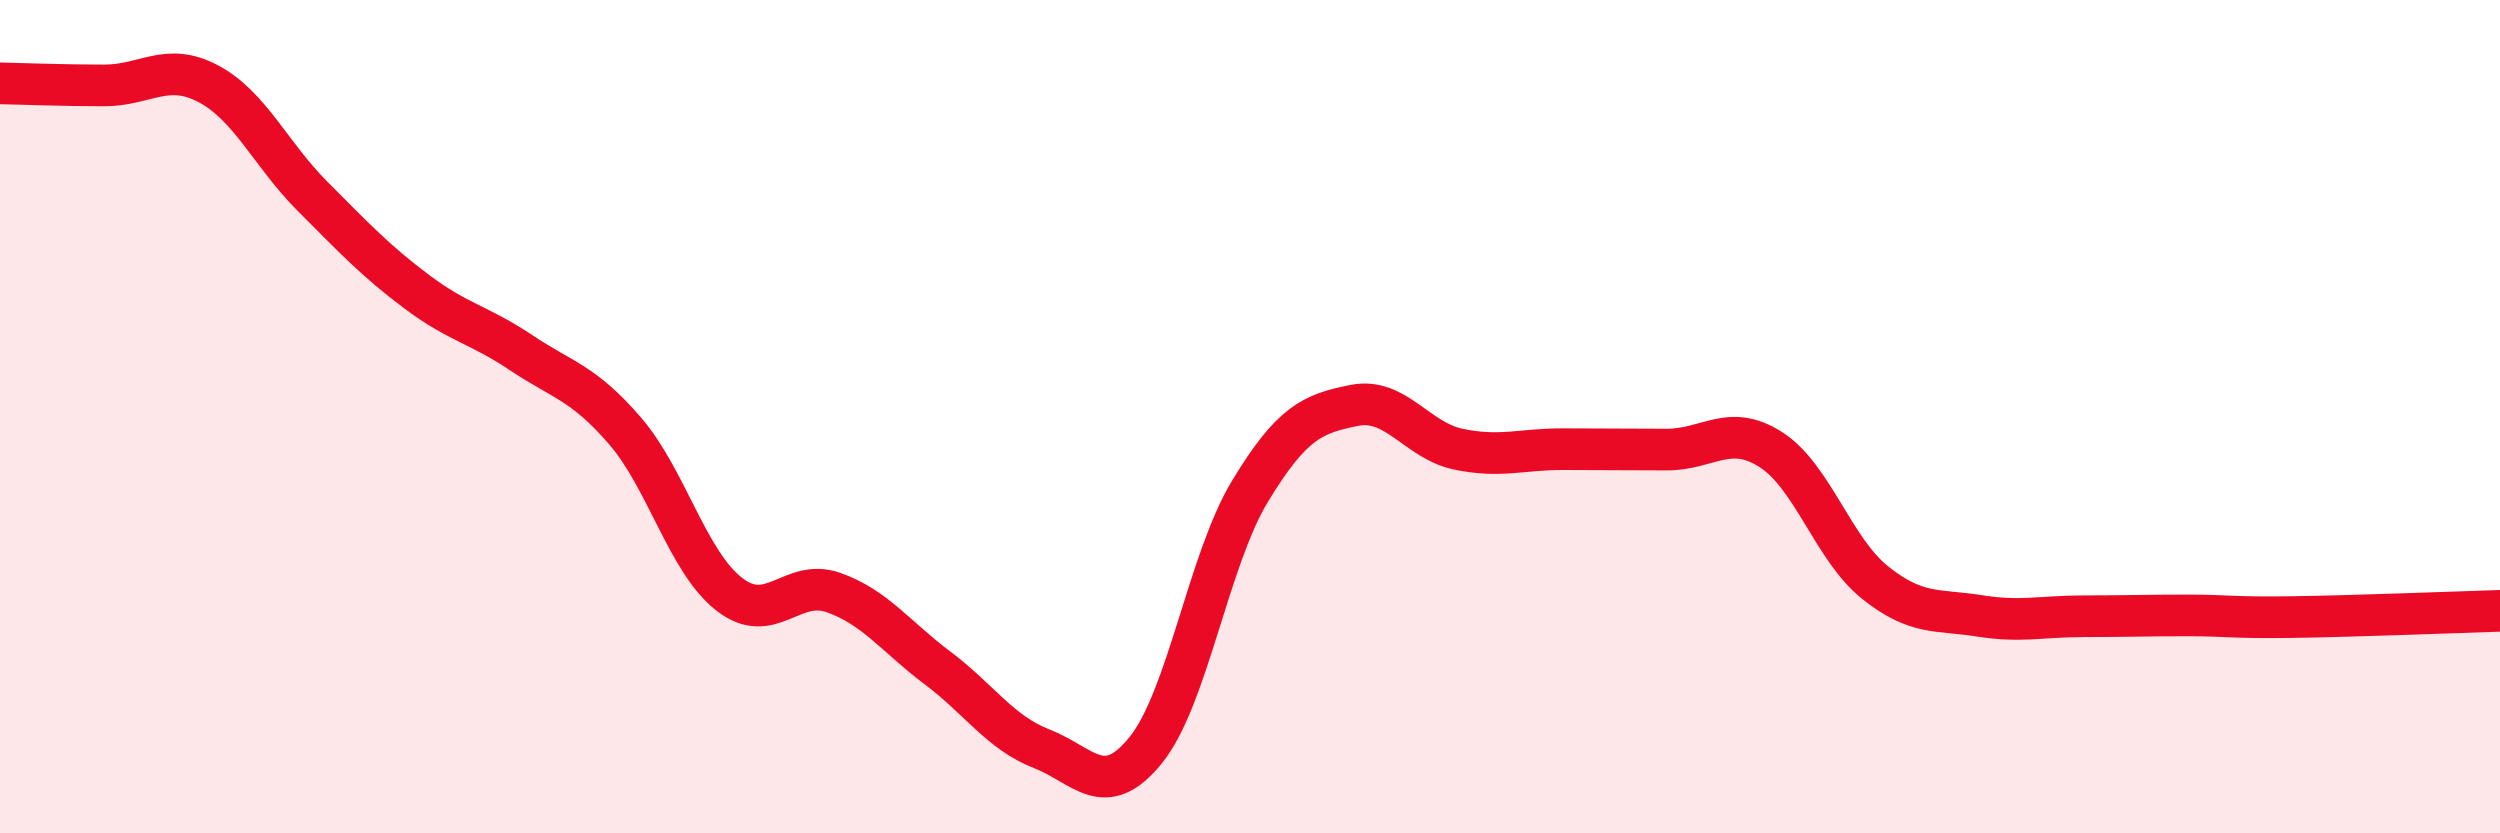
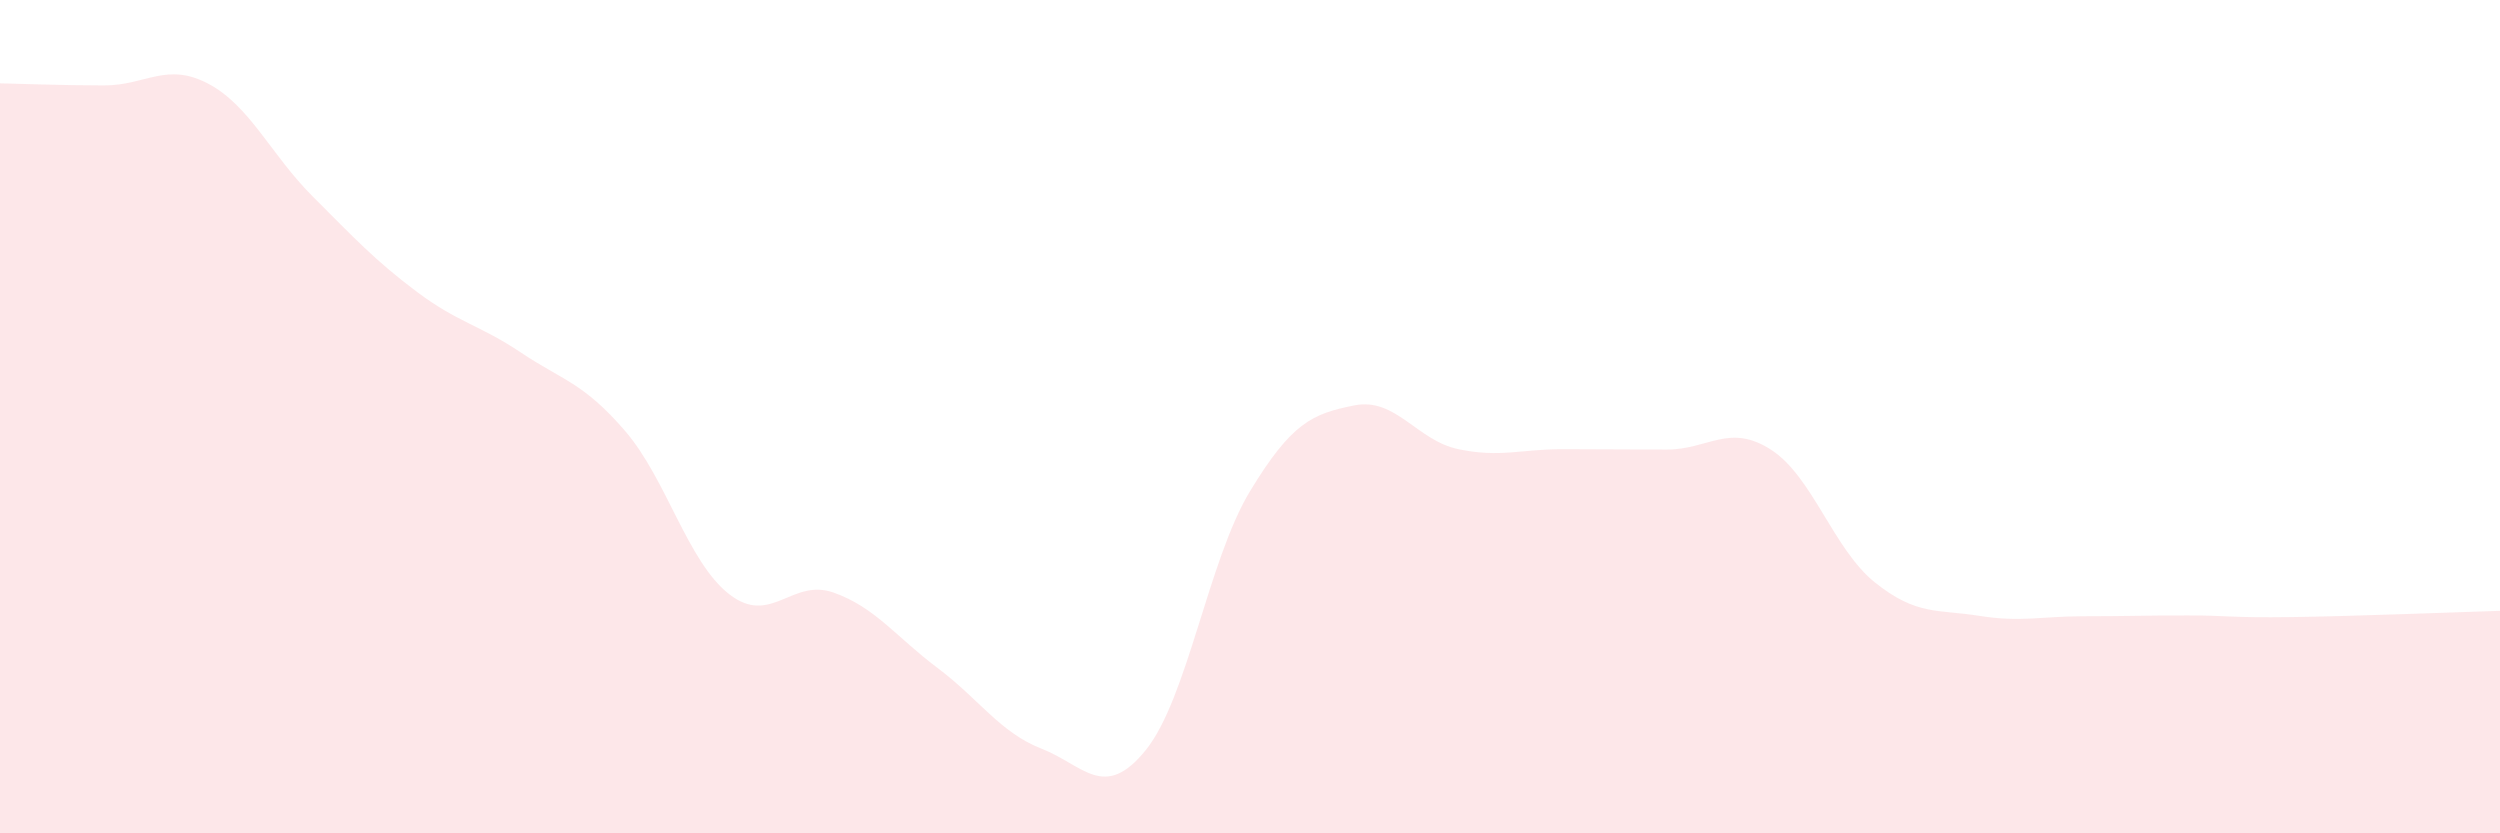
<svg xmlns="http://www.w3.org/2000/svg" width="60" height="20" viewBox="0 0 60 20">
  <path d="M 0,2 C 0.5,2.01 1.5,2.05 2.5,2.05 C 3.5,2.05 4,1.48 5,2.01 C 6,2.54 6.5,3.71 7.5,4.71 C 8.5,5.71 9,6.25 10,7 C 11,7.75 11.5,7.79 12.5,8.46 C 13.5,9.13 14,9.18 15,10.34 C 16,11.5 16.5,13.48 17.5,14.26 C 18.5,15.04 19,13.87 20,14.22 C 21,14.57 21.5,15.28 22.5,16.03 C 23.5,16.78 24,17.58 25,17.97 C 26,18.36 26.5,19.24 27.5,18 C 28.5,16.76 29,13.44 30,11.79 C 31,10.14 31.5,9.93 32.5,9.73 C 33.5,9.53 34,10.57 35,10.78 C 36,10.99 36.5,10.78 37.5,10.78 C 38.5,10.78 39,10.79 40,10.79 C 41,10.79 41.5,10.15 42.5,10.79 C 43.5,11.43 44,13.18 45,13.98 C 46,14.78 46.5,14.62 47.5,14.78 C 48.5,14.94 49,14.79 50,14.79 C 51,14.79 51.5,14.77 52.5,14.77 C 53.5,14.77 53.5,14.83 55,14.81 C 56.5,14.79 59,14.69 60,14.66L60 20L0 20Z" fill="#EB0A25" opacity="0.1" stroke-linecap="round" stroke-linejoin="round" />
-   <path d="M 0,2 C 0.5,2.01 1.5,2.05 2.5,2.05 C 3.5,2.05 4,1.48 5,2.01 C 6,2.54 6.5,3.71 7.5,4.71 C 8.5,5.71 9,6.25 10,7 C 11,7.75 11.5,7.79 12.5,8.46 C 13.5,9.13 14,9.18 15,10.34 C 16,11.5 16.5,13.48 17.5,14.26 C 18.5,15.04 19,13.87 20,14.22 C 21,14.57 21.5,15.28 22.5,16.03 C 23.5,16.78 24,17.58 25,17.97 C 26,18.36 26.5,19.24 27.5,18 C 28.5,16.76 29,13.44 30,11.79 C 31,10.14 31.5,9.93 32.5,9.73 C 33.5,9.53 34,10.57 35,10.78 C 36,10.99 36.5,10.78 37.5,10.78 C 38.5,10.78 39,10.79 40,10.79 C 41,10.79 41.5,10.15 42.5,10.79 C 43.5,11.43 44,13.18 45,13.98 C 46,14.78 46.5,14.62 47.5,14.78 C 48.5,14.94 49,14.79 50,14.79 C 51,14.79 51.5,14.77 52.5,14.77 C 53.5,14.77 53.5,14.83 55,14.81 C 56.5,14.79 59,14.69 60,14.66" stroke="#EB0A25" stroke-width="1" fill="none" stroke-linecap="round" stroke-linejoin="round" />
</svg>